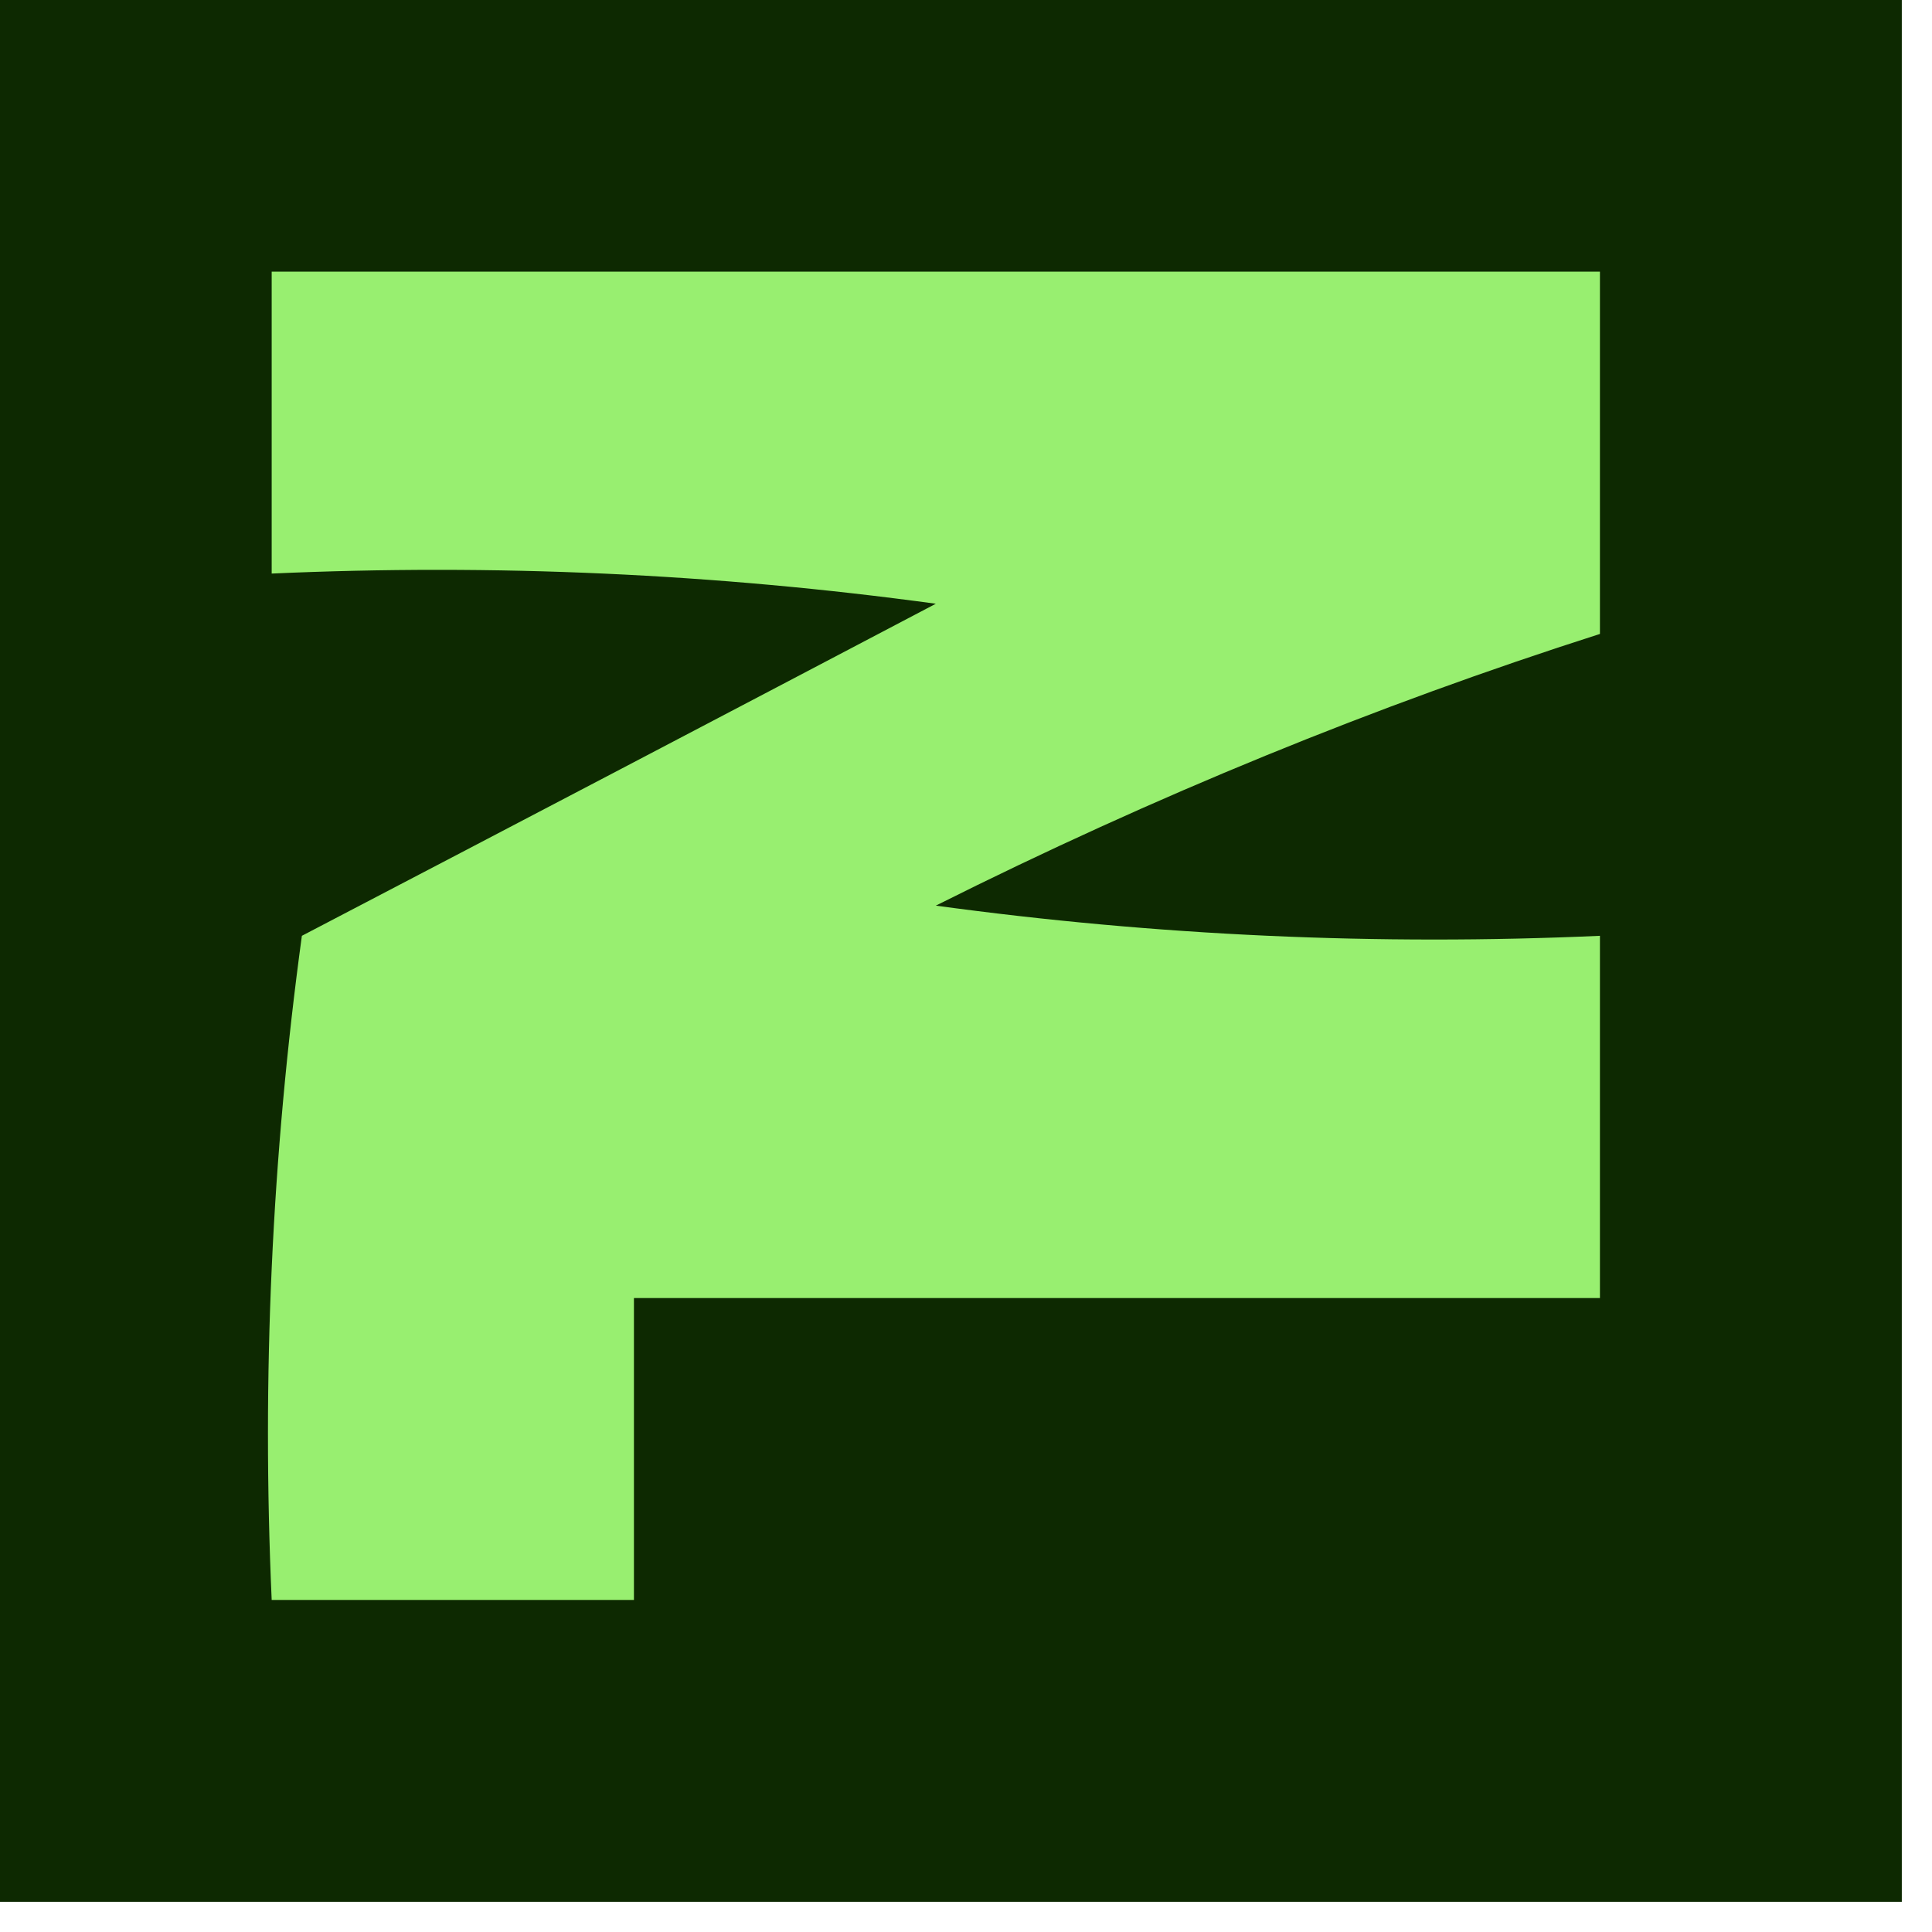
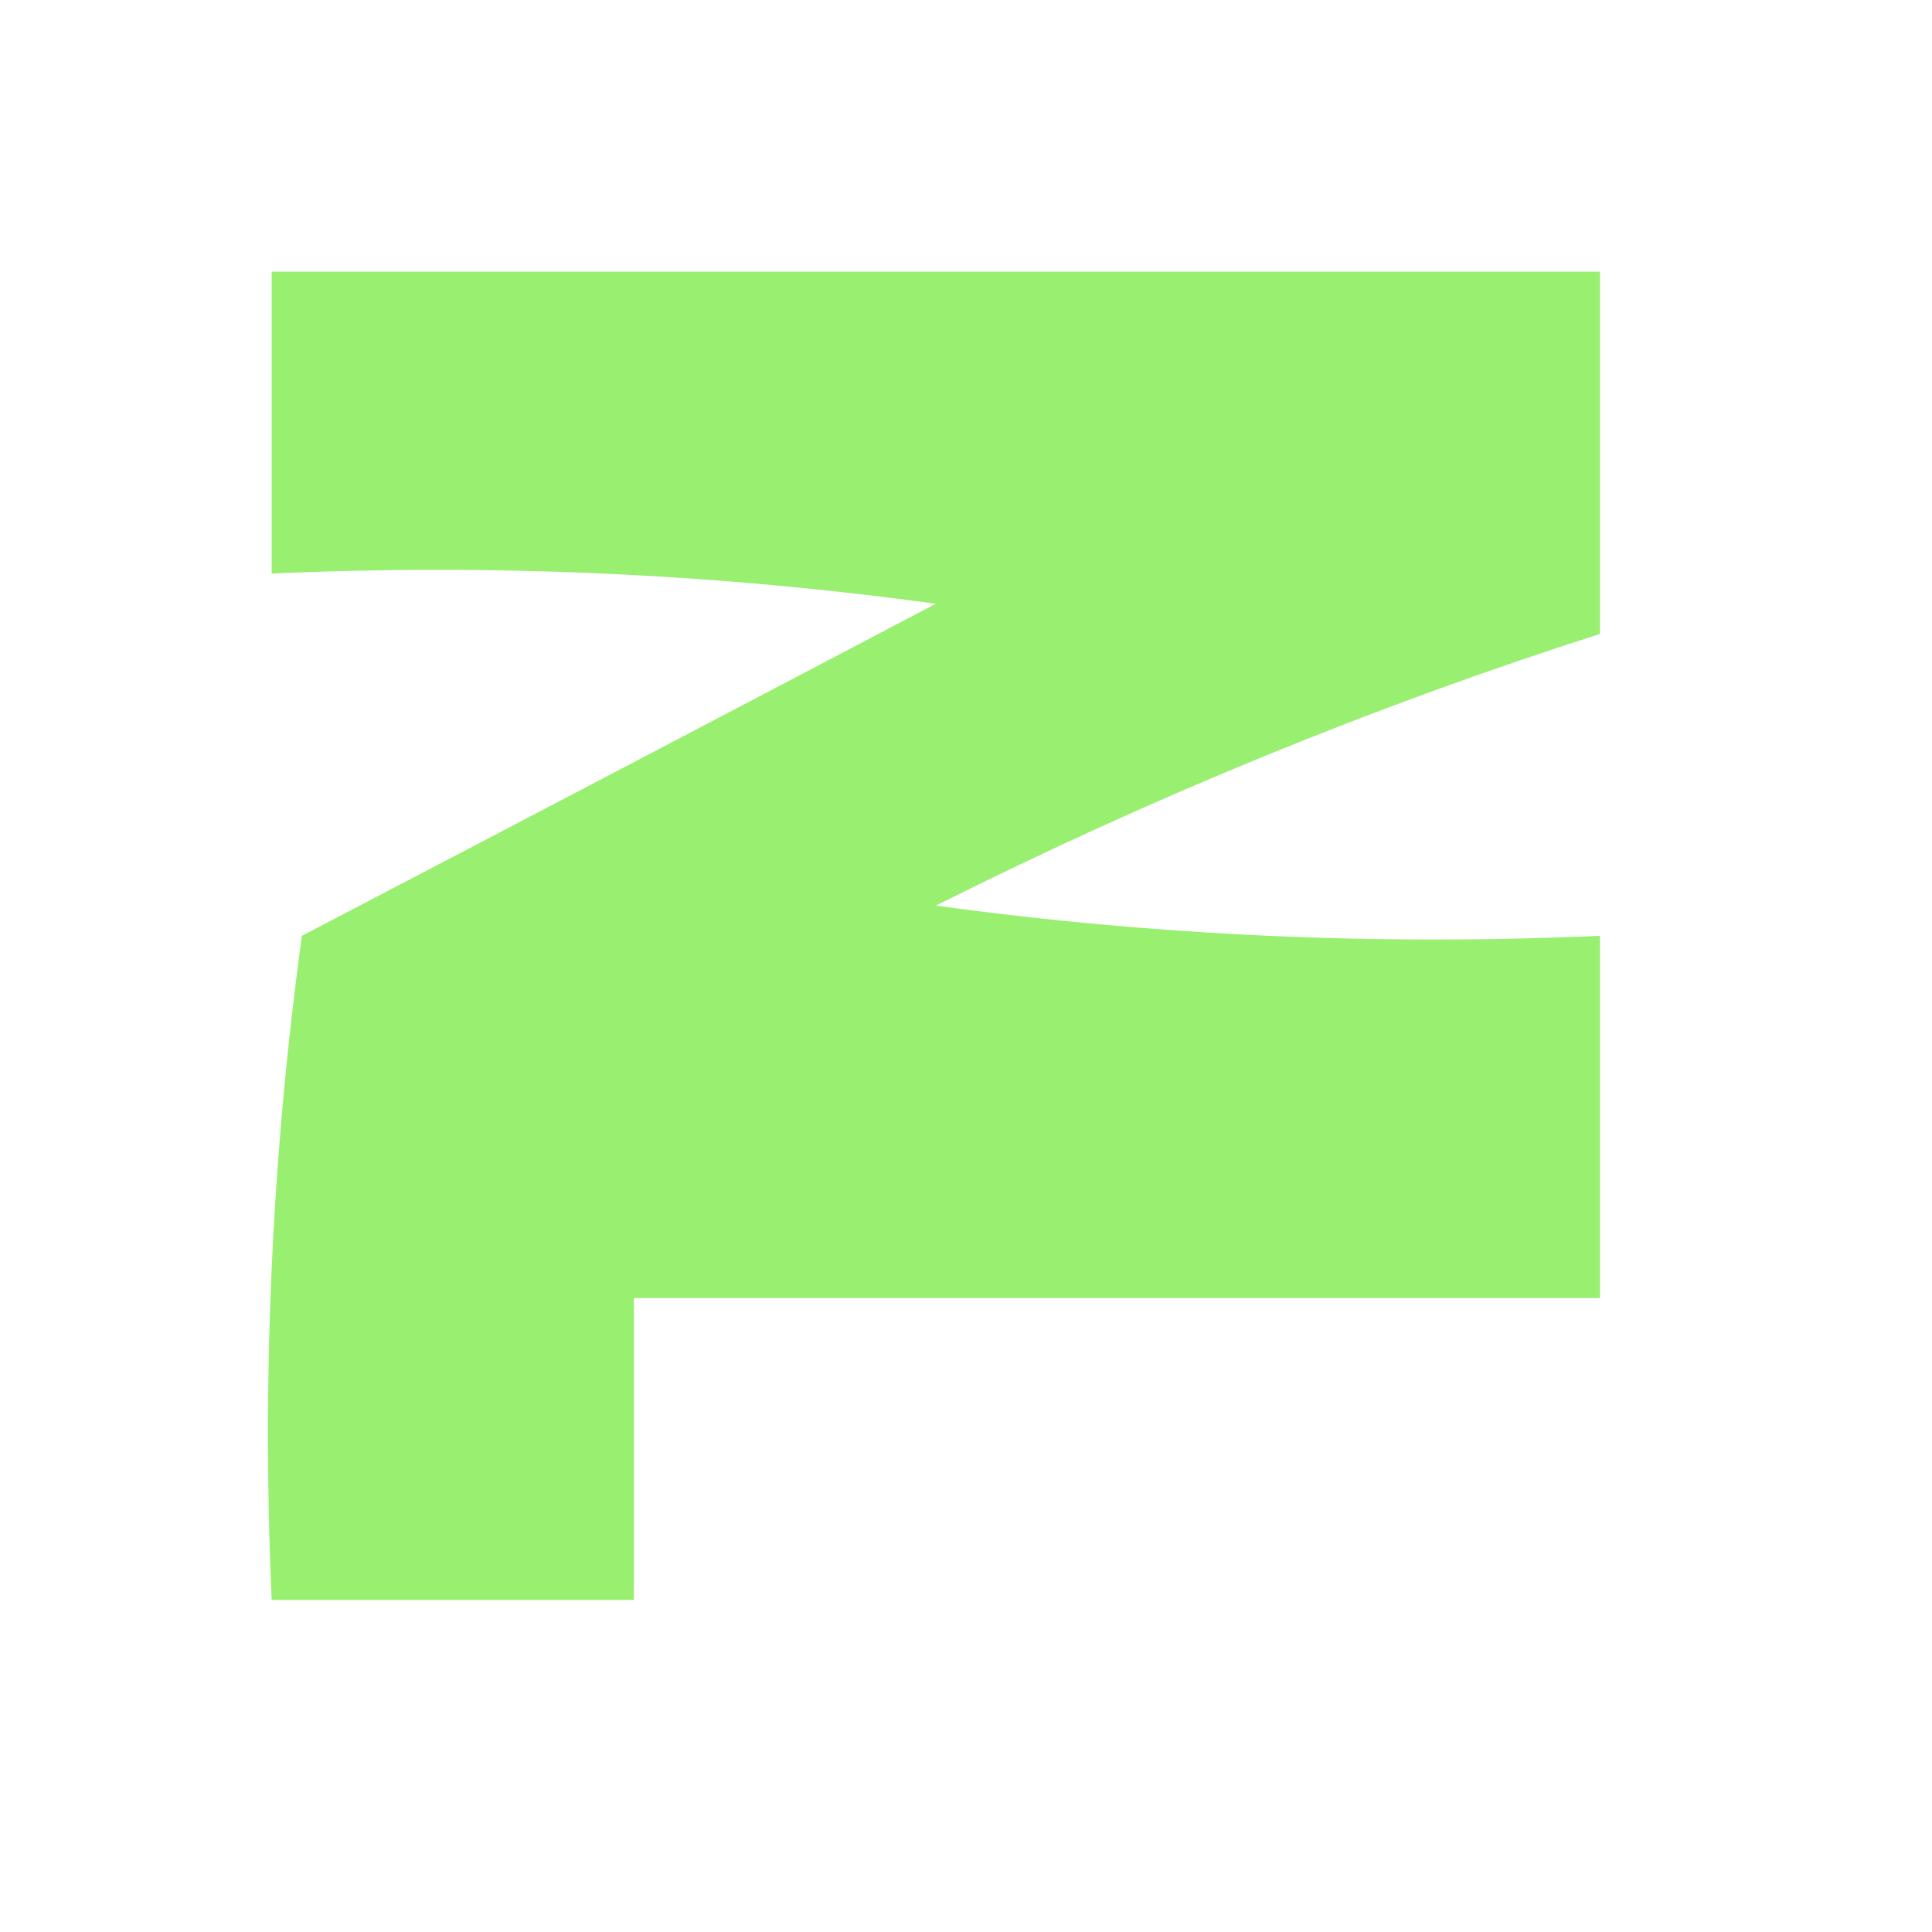
<svg xmlns="http://www.w3.org/2000/svg" version="1.1" width="32px" height="32px" style="shape-rendering:geometricPrecision; text-rendering:geometricPrecision; image-rendering:optimizeQuality; fill-rule:evenodd; clip-rule:evenodd">
  <g>
-     <path style="opacity:1" fill="#0d2901" d="M -0.5,-0.5 C 10.167,-0.5 20.833,-0.5 31.5,-0.5C 31.5,10.167 31.5,20.833 31.5,31.5C 20.833,31.5 10.167,31.5 -0.5,31.5C -0.5,20.833 -0.5,10.167 -0.5,-0.5 Z" />
-   </g>
+     </g>
  <g>
    <path style="opacity:1" fill="#98ef70" d="M 4.5,4.5 C 11.833,4.5 19.167,4.5 26.5,4.5C 26.5,6.5 26.5,8.5 26.5,10.5C 22.783,11.688 19.116,13.188 15.5,15C 19.152,15.499 22.818,15.665 26.5,15.5C 26.5,17.5 26.5,19.5 26.5,21.5C 21.167,21.5 15.833,21.5 10.5,21.5C 10.5,23.167 10.5,24.833 10.5,26.5C 8.5,26.5 6.5,26.5 4.5,26.5C 4.335,22.818 4.501,19.152 5,15.5C 8.518,13.664 12.018,11.83 15.5,10C 11.848,9.501 8.182,9.335 4.5,9.5C 4.5,7.833 4.5,6.167 4.5,4.5 Z" />
  </g>
</svg>